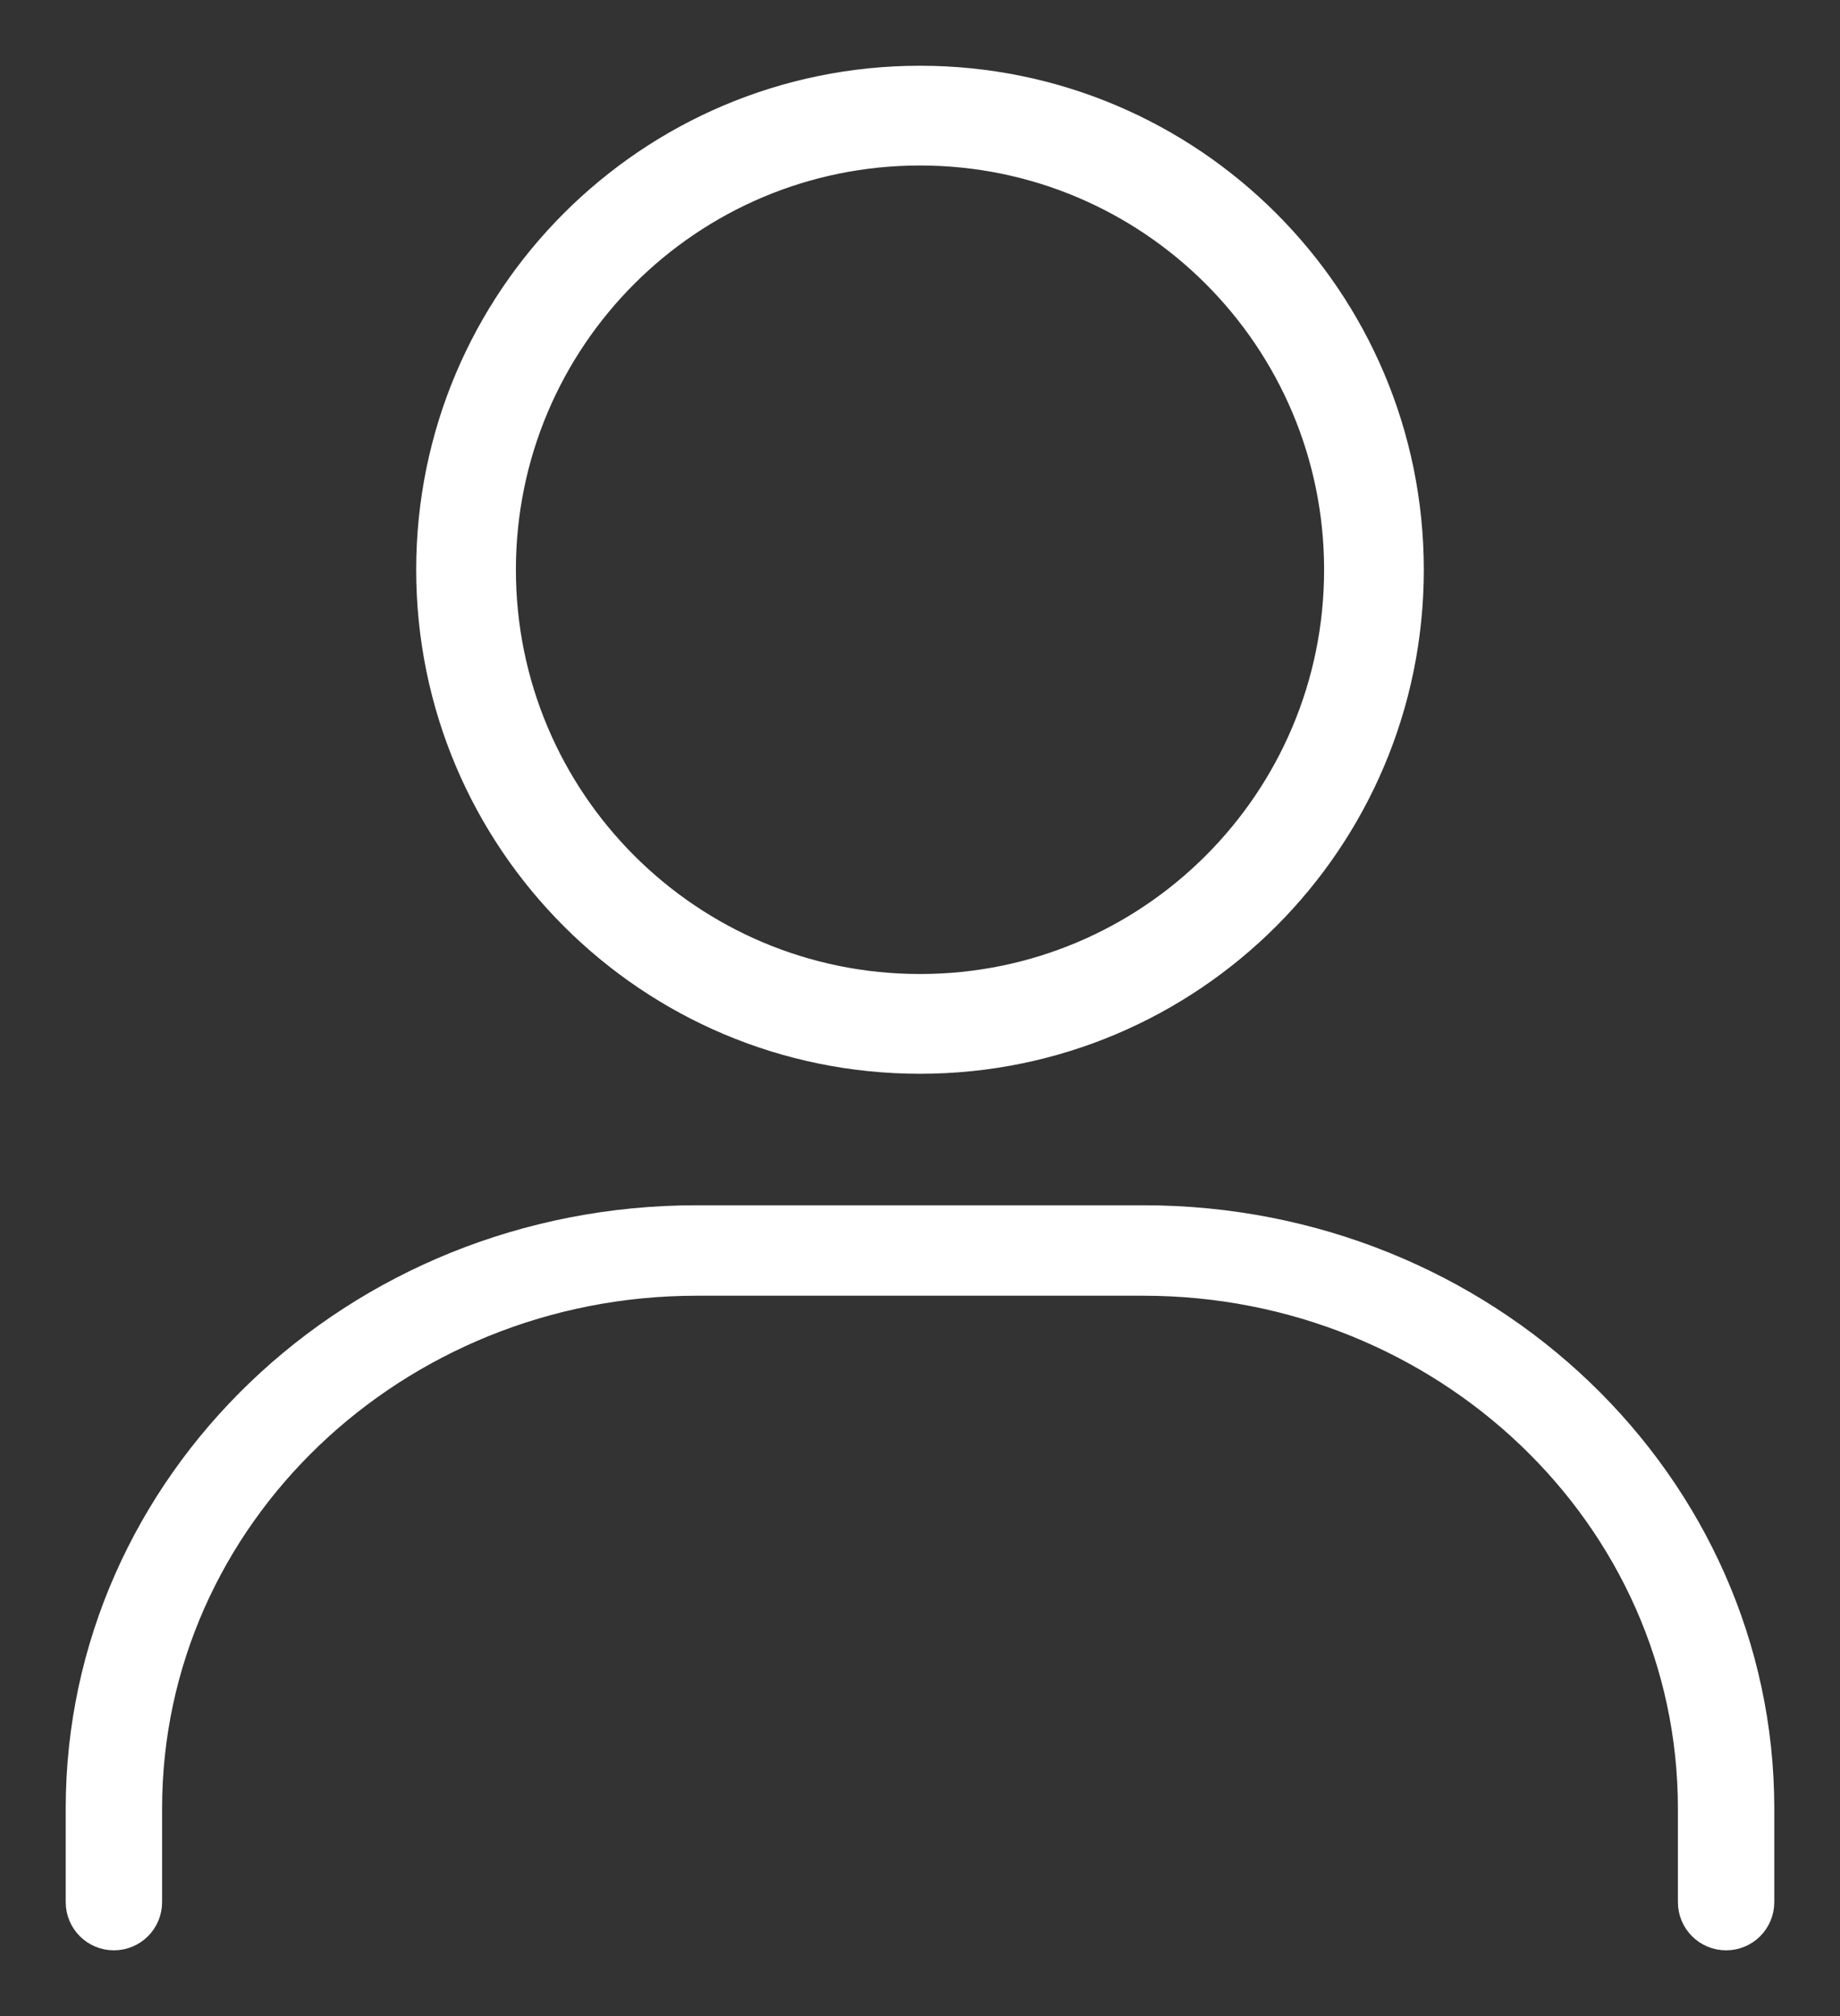
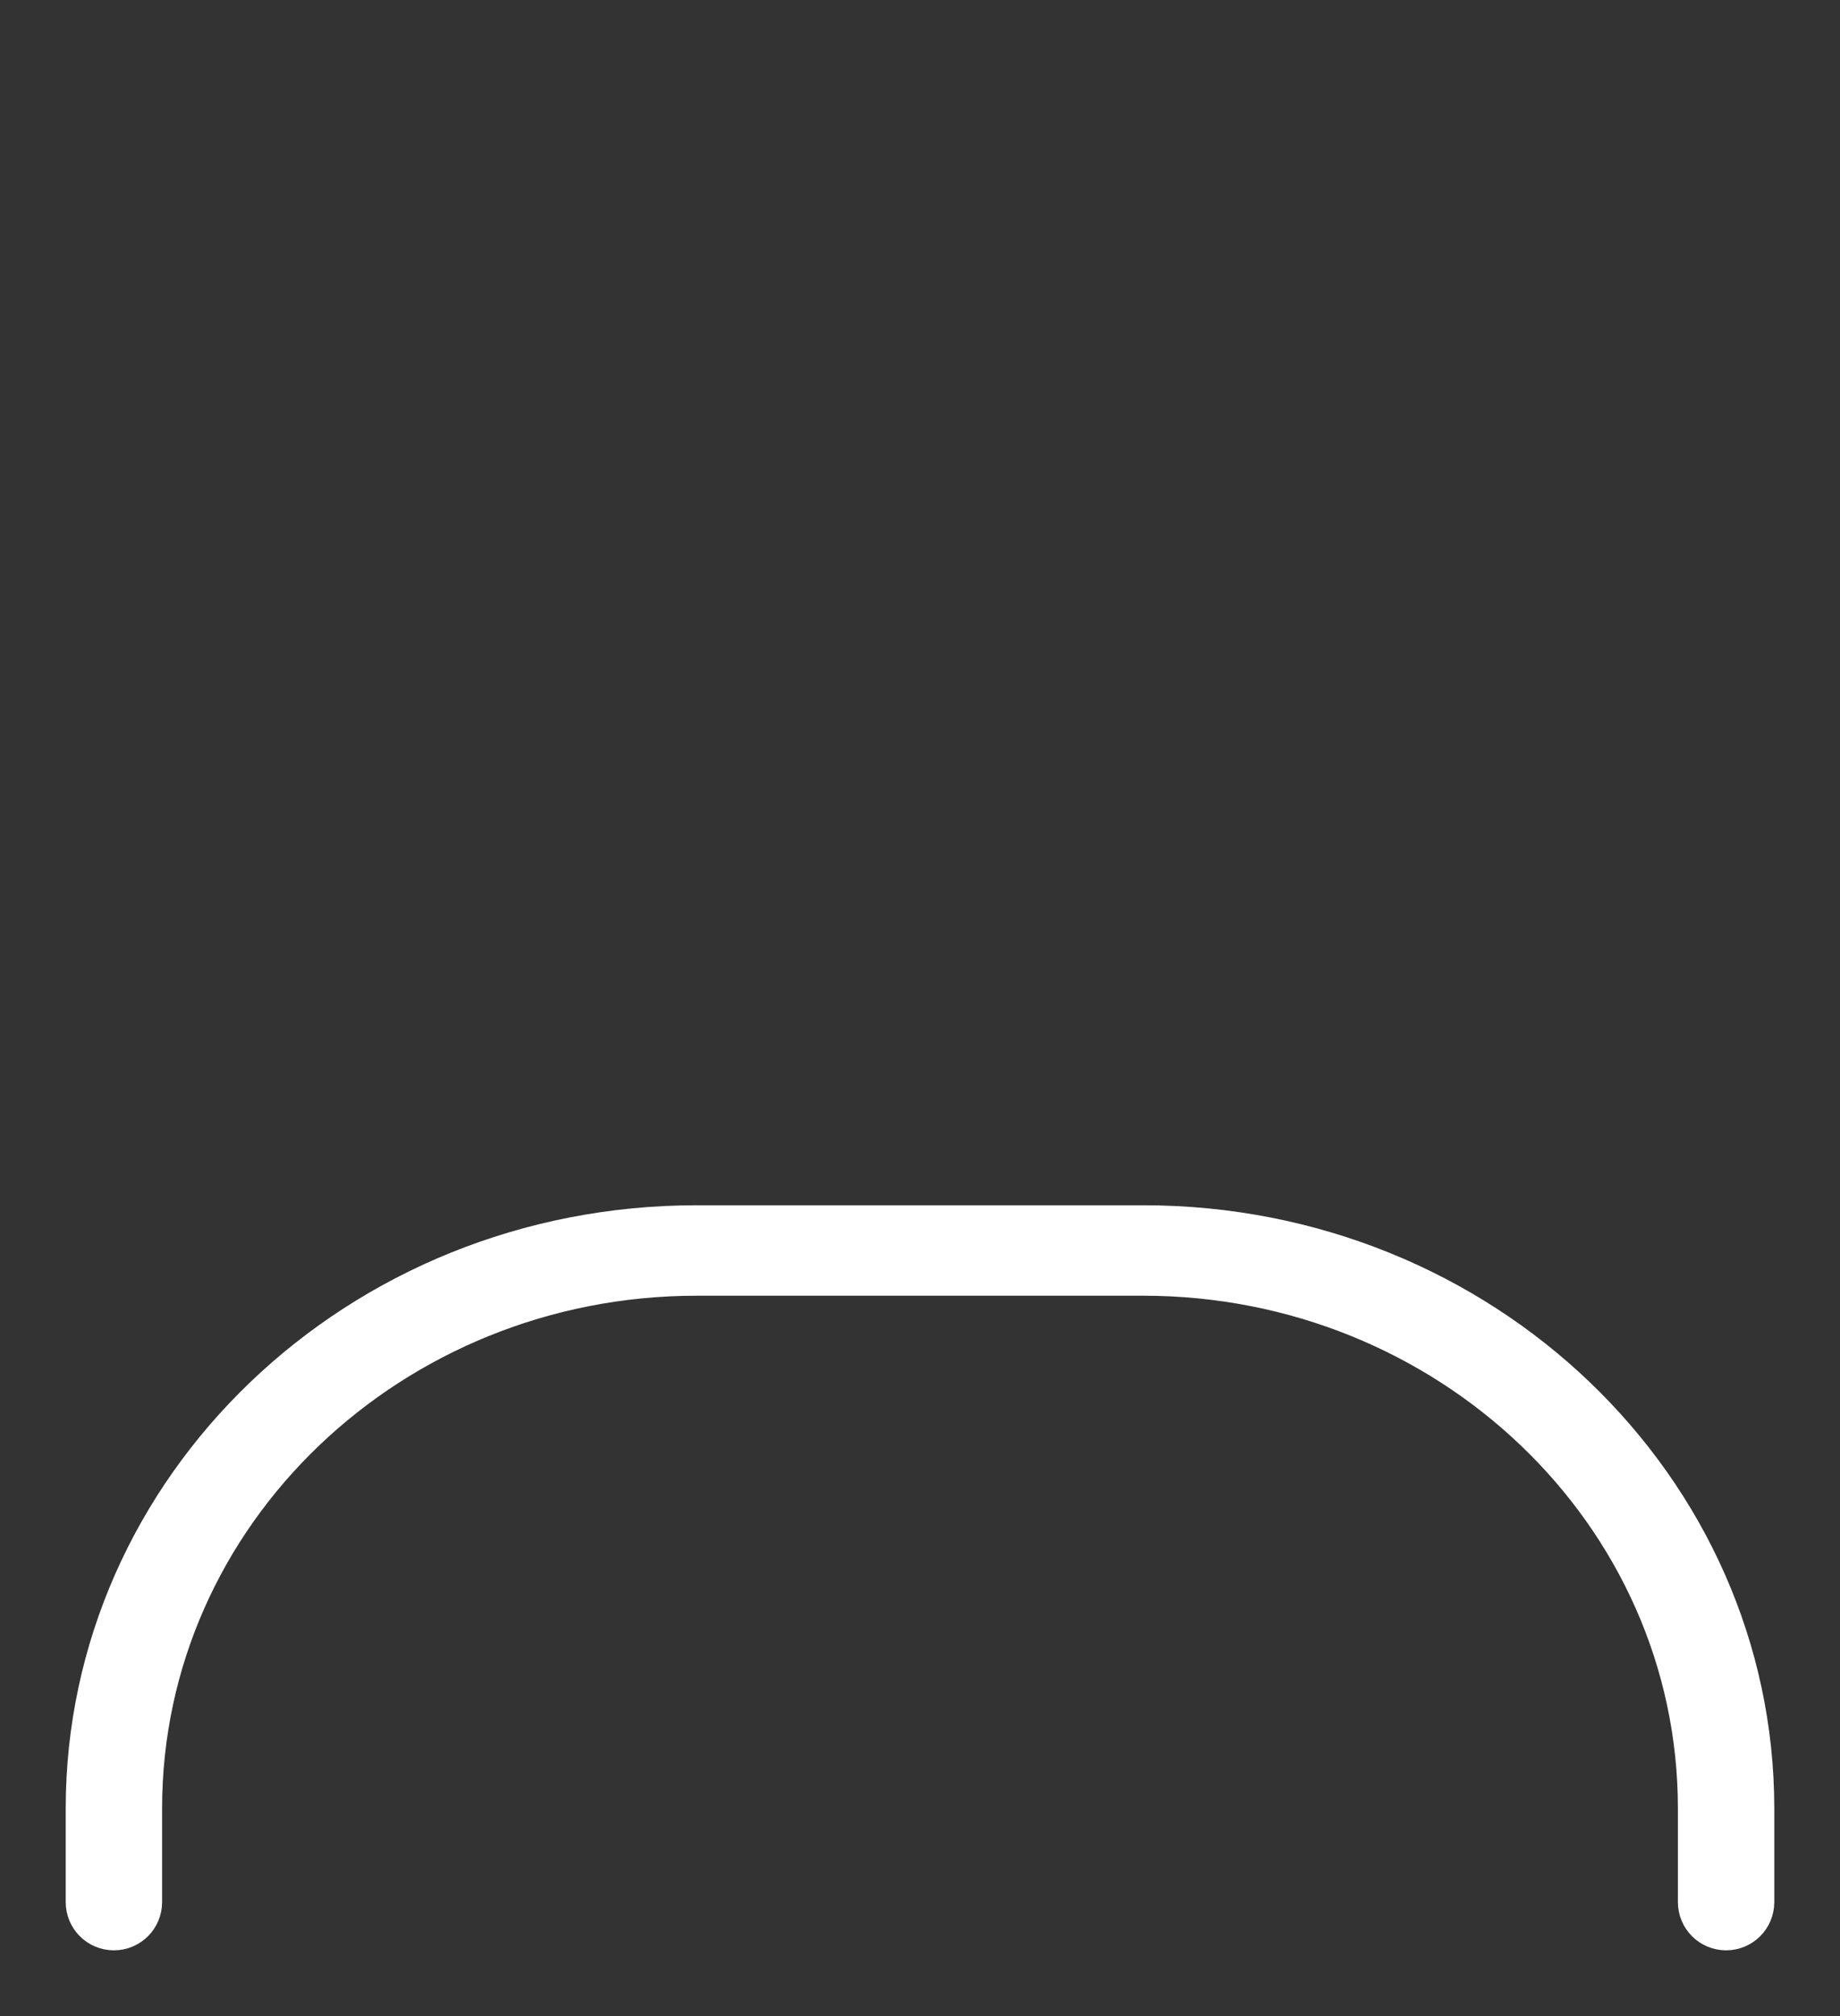
<svg xmlns="http://www.w3.org/2000/svg" width="21" height="23" viewBox="0 0 21 23" fill="none">
  <rect x="0" y="0" width="21" height="23" fill="#333333" stroke="none" />
  <path fill-rule="evenodd" clip-rule="evenodd" d="M19.7 22C19.534 22 19.4 21.866 19.4 21.7V20.632C19.4 17.244 16.535 14.532 13.049 14.532H7.951C4.465 14.532 1.6 17.244 1.6 20.632V21.7C1.6 21.866 1.466 22 1.3 22C1.134 22 1 21.866 1 21.7V20.632C1 16.989 4.091 14 7.951 14H13.049C16.909 14 20 16.989 20 20.632V21.7C20 21.866 19.866 22 19.7 22Z" fill="white" stroke="white" stroke-width="0.5" stroke-miterlimit="10" />
-   <path fill-rule="evenodd" clip-rule="evenodd" d="M16 6.5C16 9.538 13.538 12 10.5 12C7.462 12 5 9.538 5 6.5C5 3.463 7.462 1 10.5 1C13.538 1 16 3.463 16 6.5ZM10.5 11.362C13.185 11.362 15.362 9.186 15.362 6.5C15.362 3.815 13.185 1.638 10.5 1.638C7.815 1.638 5.638 3.815 5.638 6.5C5.638 9.186 7.815 11.362 10.5 11.362Z" fill="white" stroke="white" stroke-width="0.5" stroke-miterlimit="10" />
</svg>